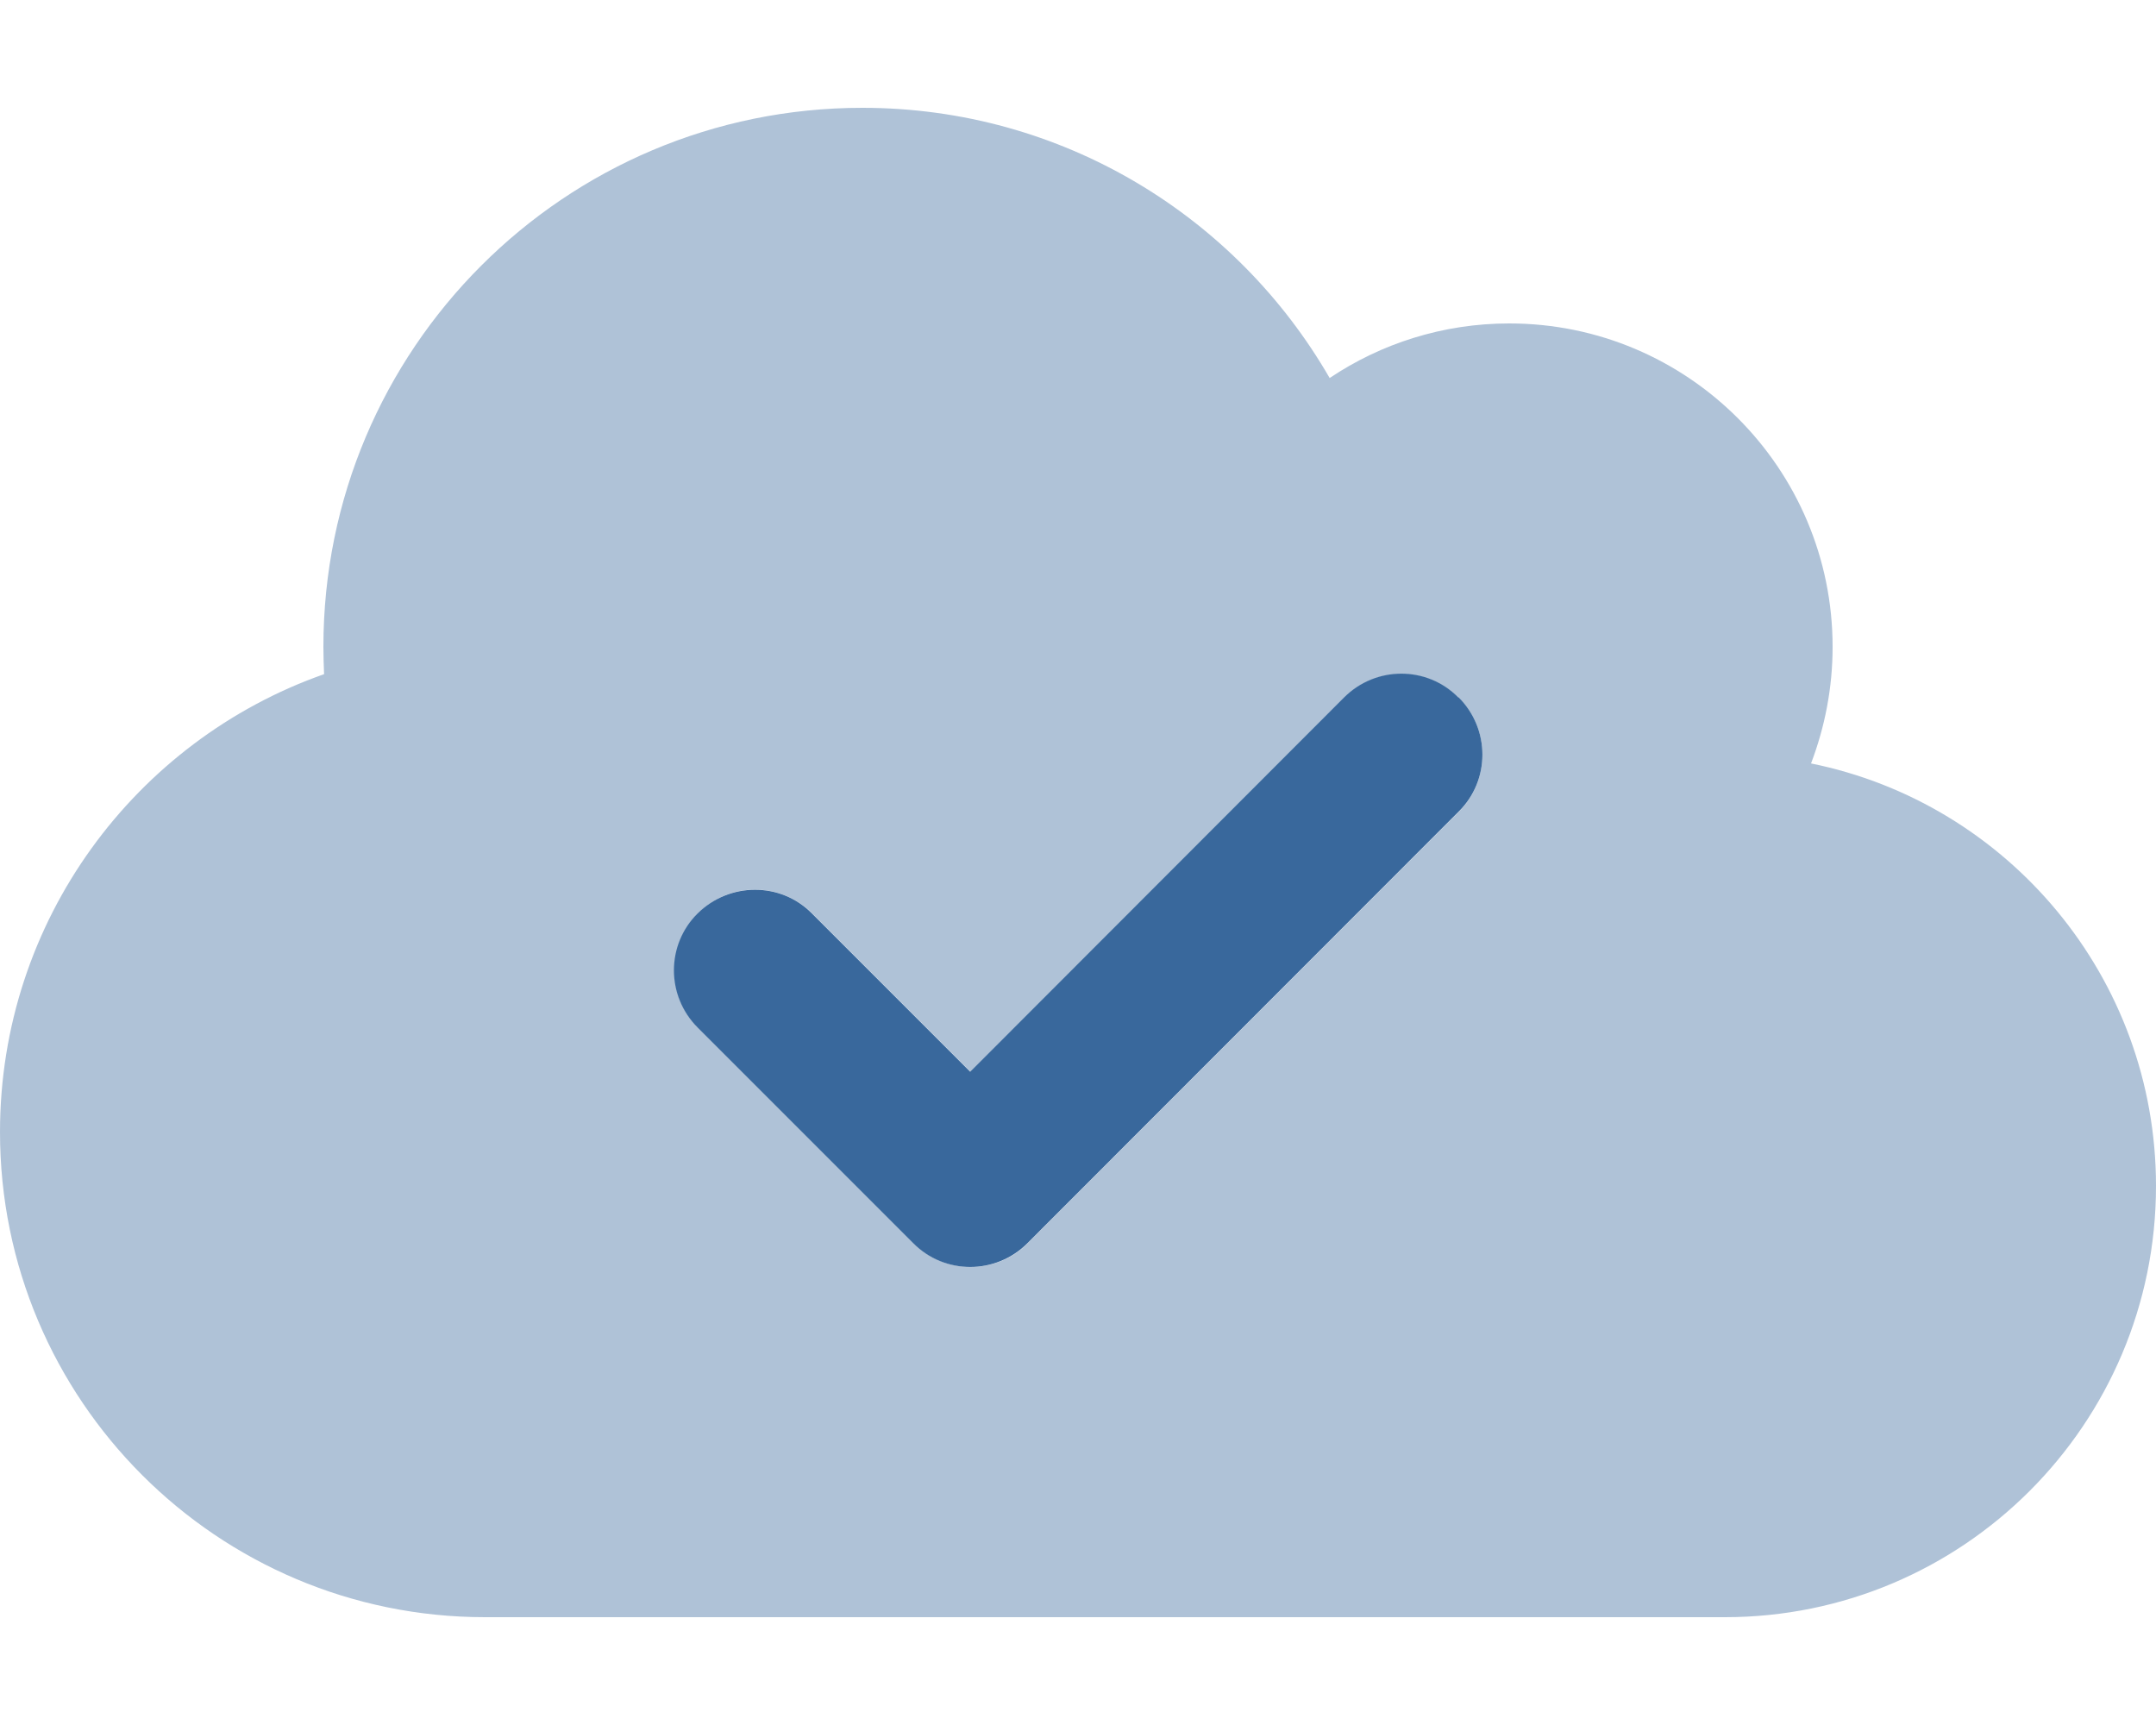
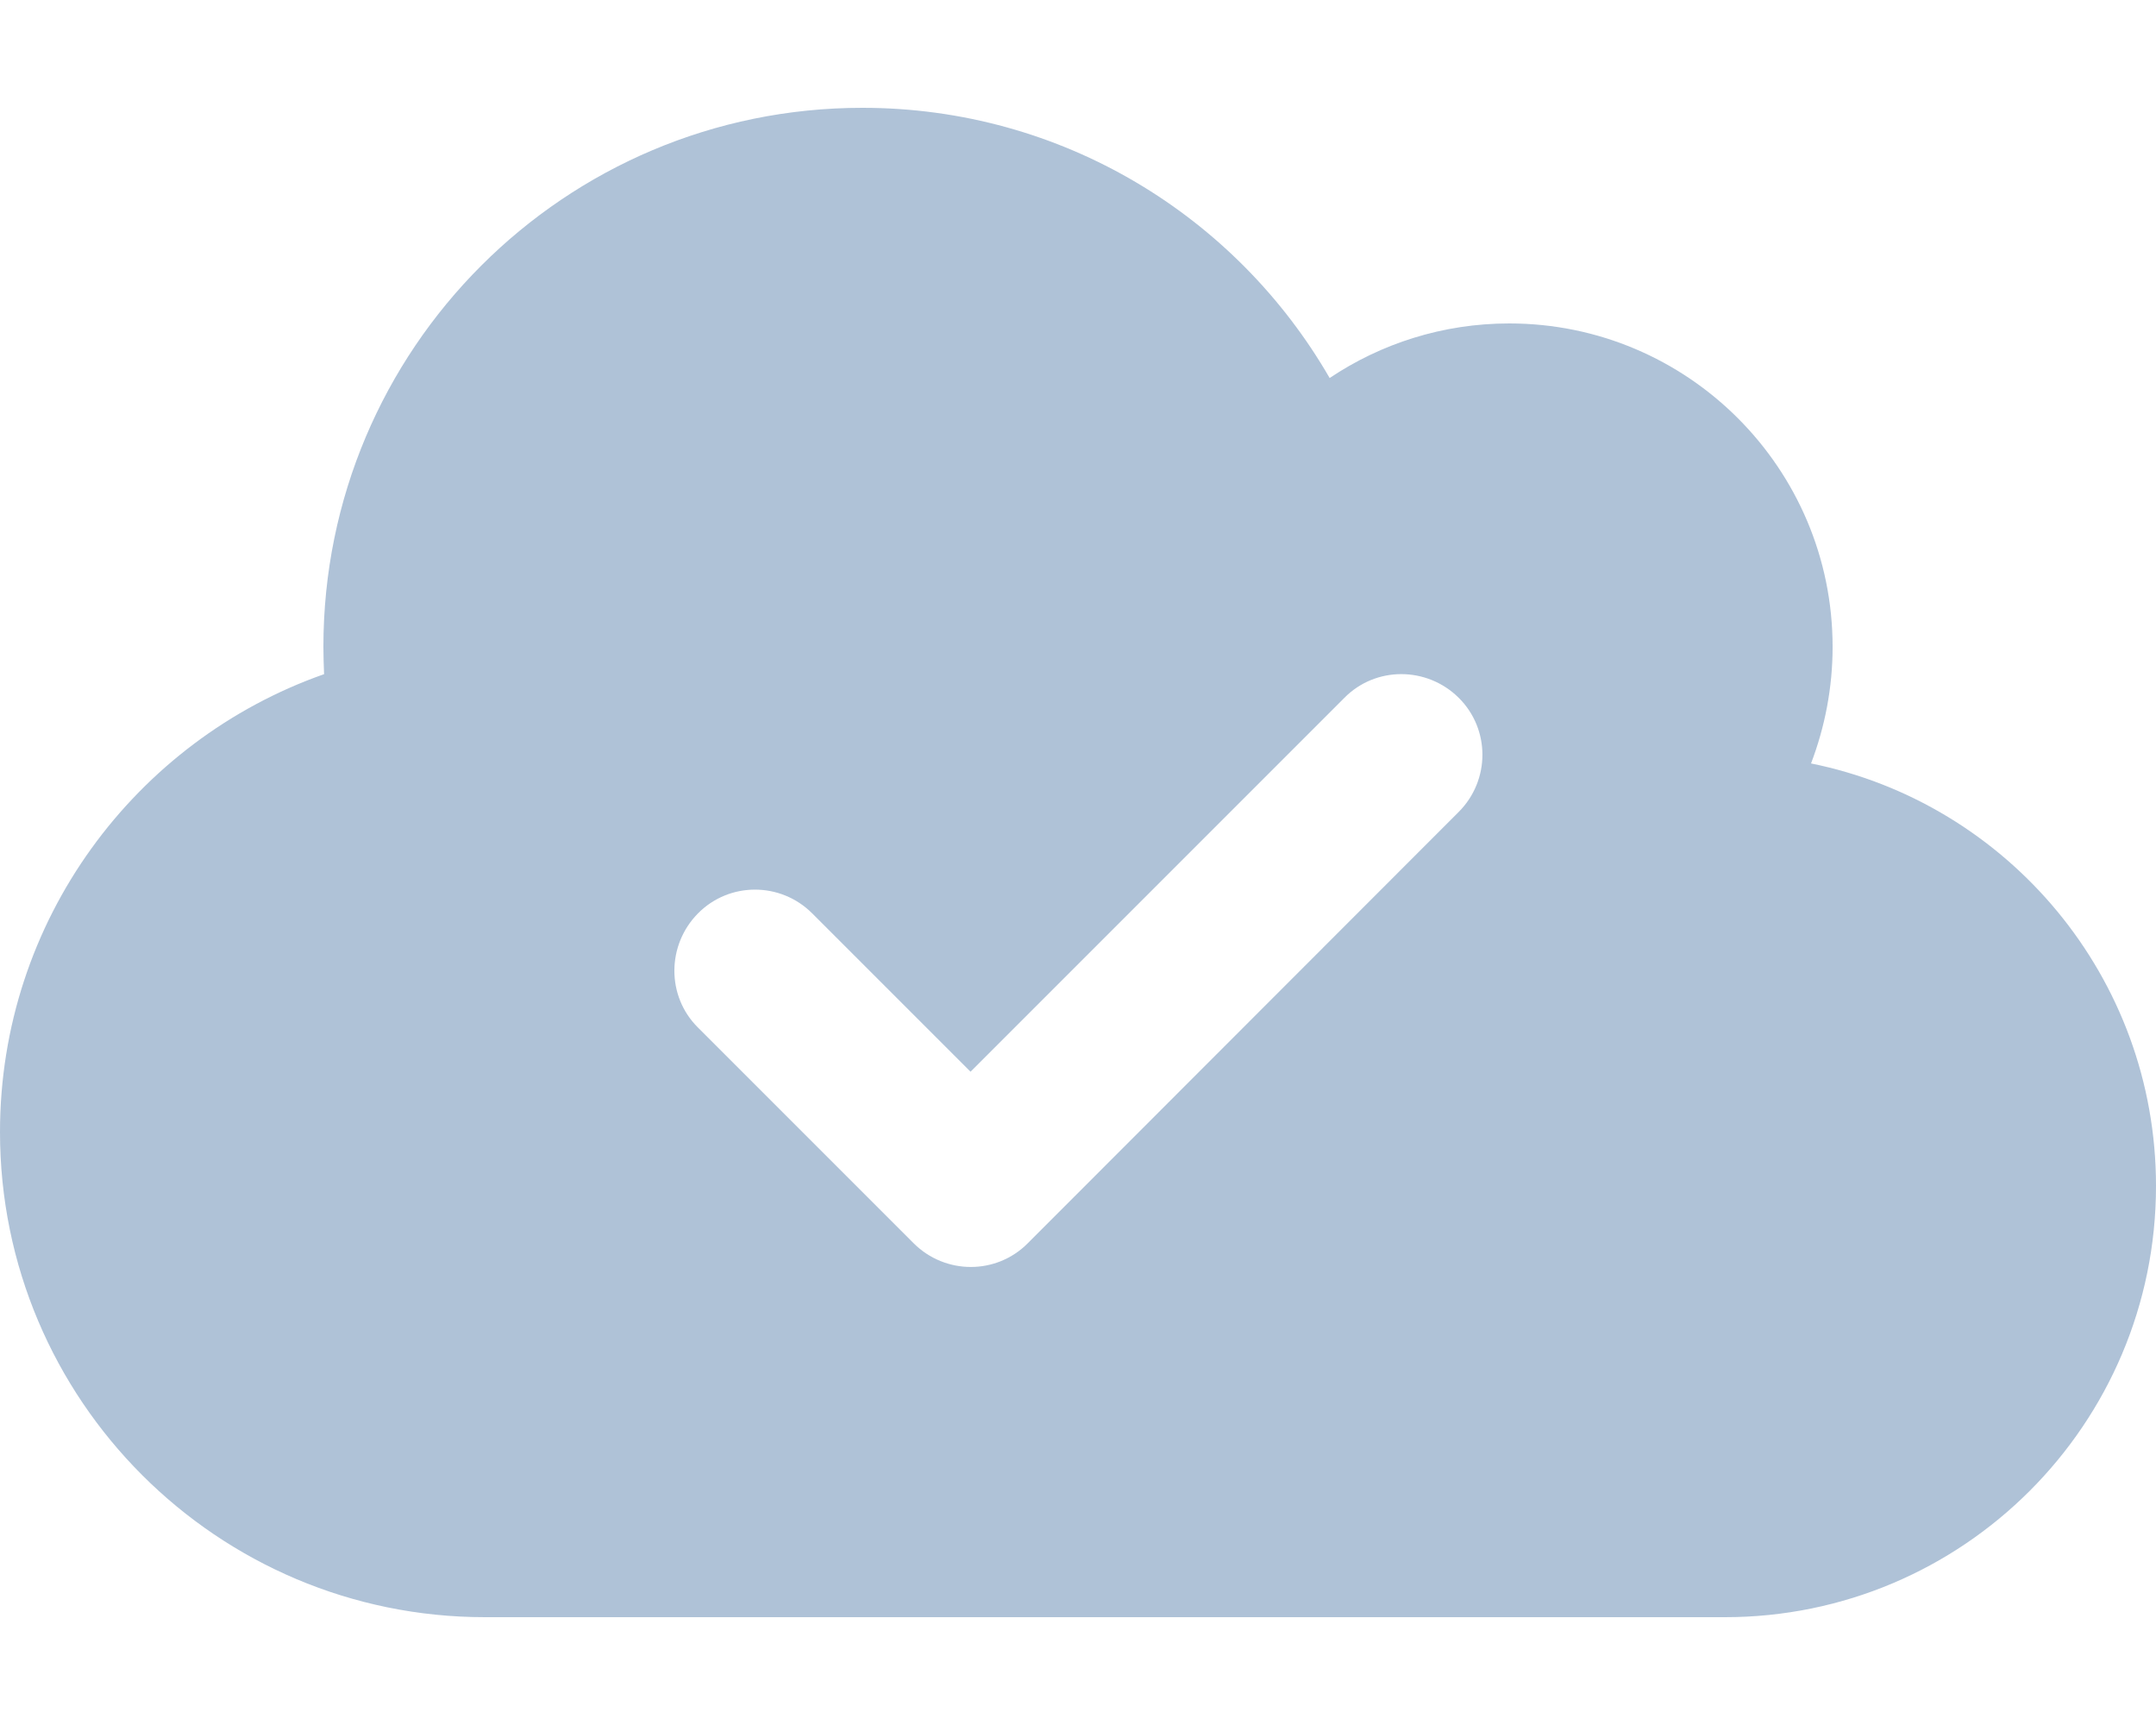
<svg xmlns="http://www.w3.org/2000/svg" version="1.1" id="Livello_1" x="0px" y="0px" viewBox="0 0 640 512" style="enable-background:new 0 0 640 512;" xml:space="preserve">
  <style type="text/css">
	.st0{opacity:0.4;fill:#39689C;enable-background:new    ;}
	.st1{fill:#39689C;}
</style>
  <path class="st0" d="M144,480C64.5,480,0,415.5,0,336c0-62.8,40.2-116.2,96.2-135.9c-0.1-2.7-0.2-5.4-0.2-8.1  c0-88.4,71.6-160,160-160c59.3,0,111,32.2,138.7,80.2C409.9,102,428.3,96,448,96c53,0,96,43,96,96c0,12.2-2.3,23.8-6.4,34.6  C596,238.4,640,290.1,640,352c0,70.7-57.3,128-128,128H144z M433,241c9.4-9.4,9.4-24.6,0-33.9s-24.6-9.4-33.9,0l-111,111l-47-47  c-9.4-9.4-24.6-9.4-33.9,0s-9.4,24.6,0,33.9l64,64c9.4,9.4,24.6,9.4,33.9,0L433,241z" />
-   <path class="st1" d="M433,207c9.4,9.4,9.4,24.6,0,33.9L305,369c-9.4,9.4-24.6,9.4-33.9,0l-64-64c-9.4-9.4-9.4-24.6,0-33.9  s24.6-9.4,33.9,0l47,47L399,207c9.4-9.4,24.6-9.4,33.9,0H433z" />
</svg>